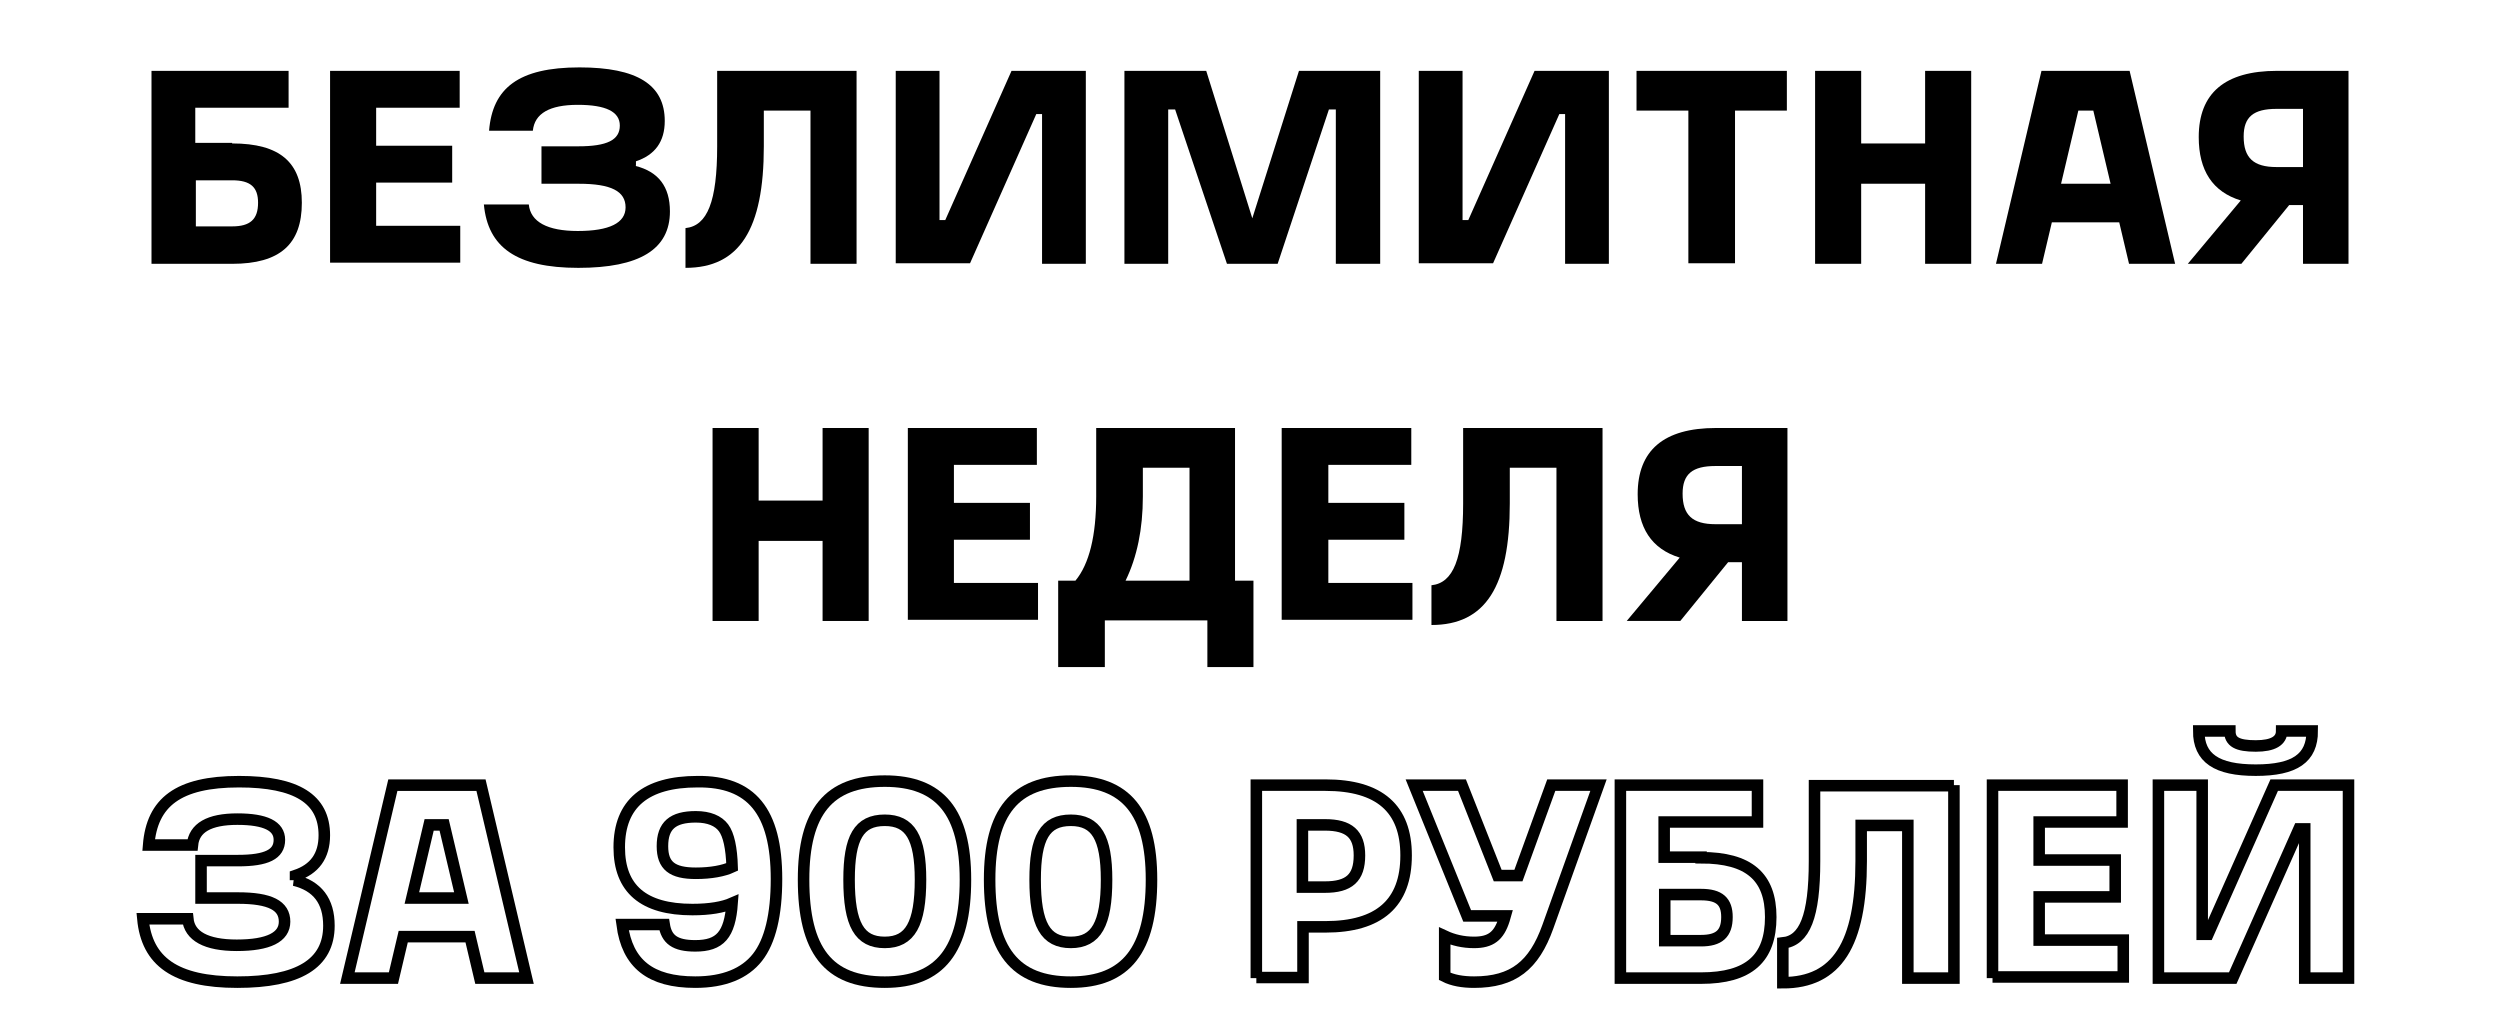
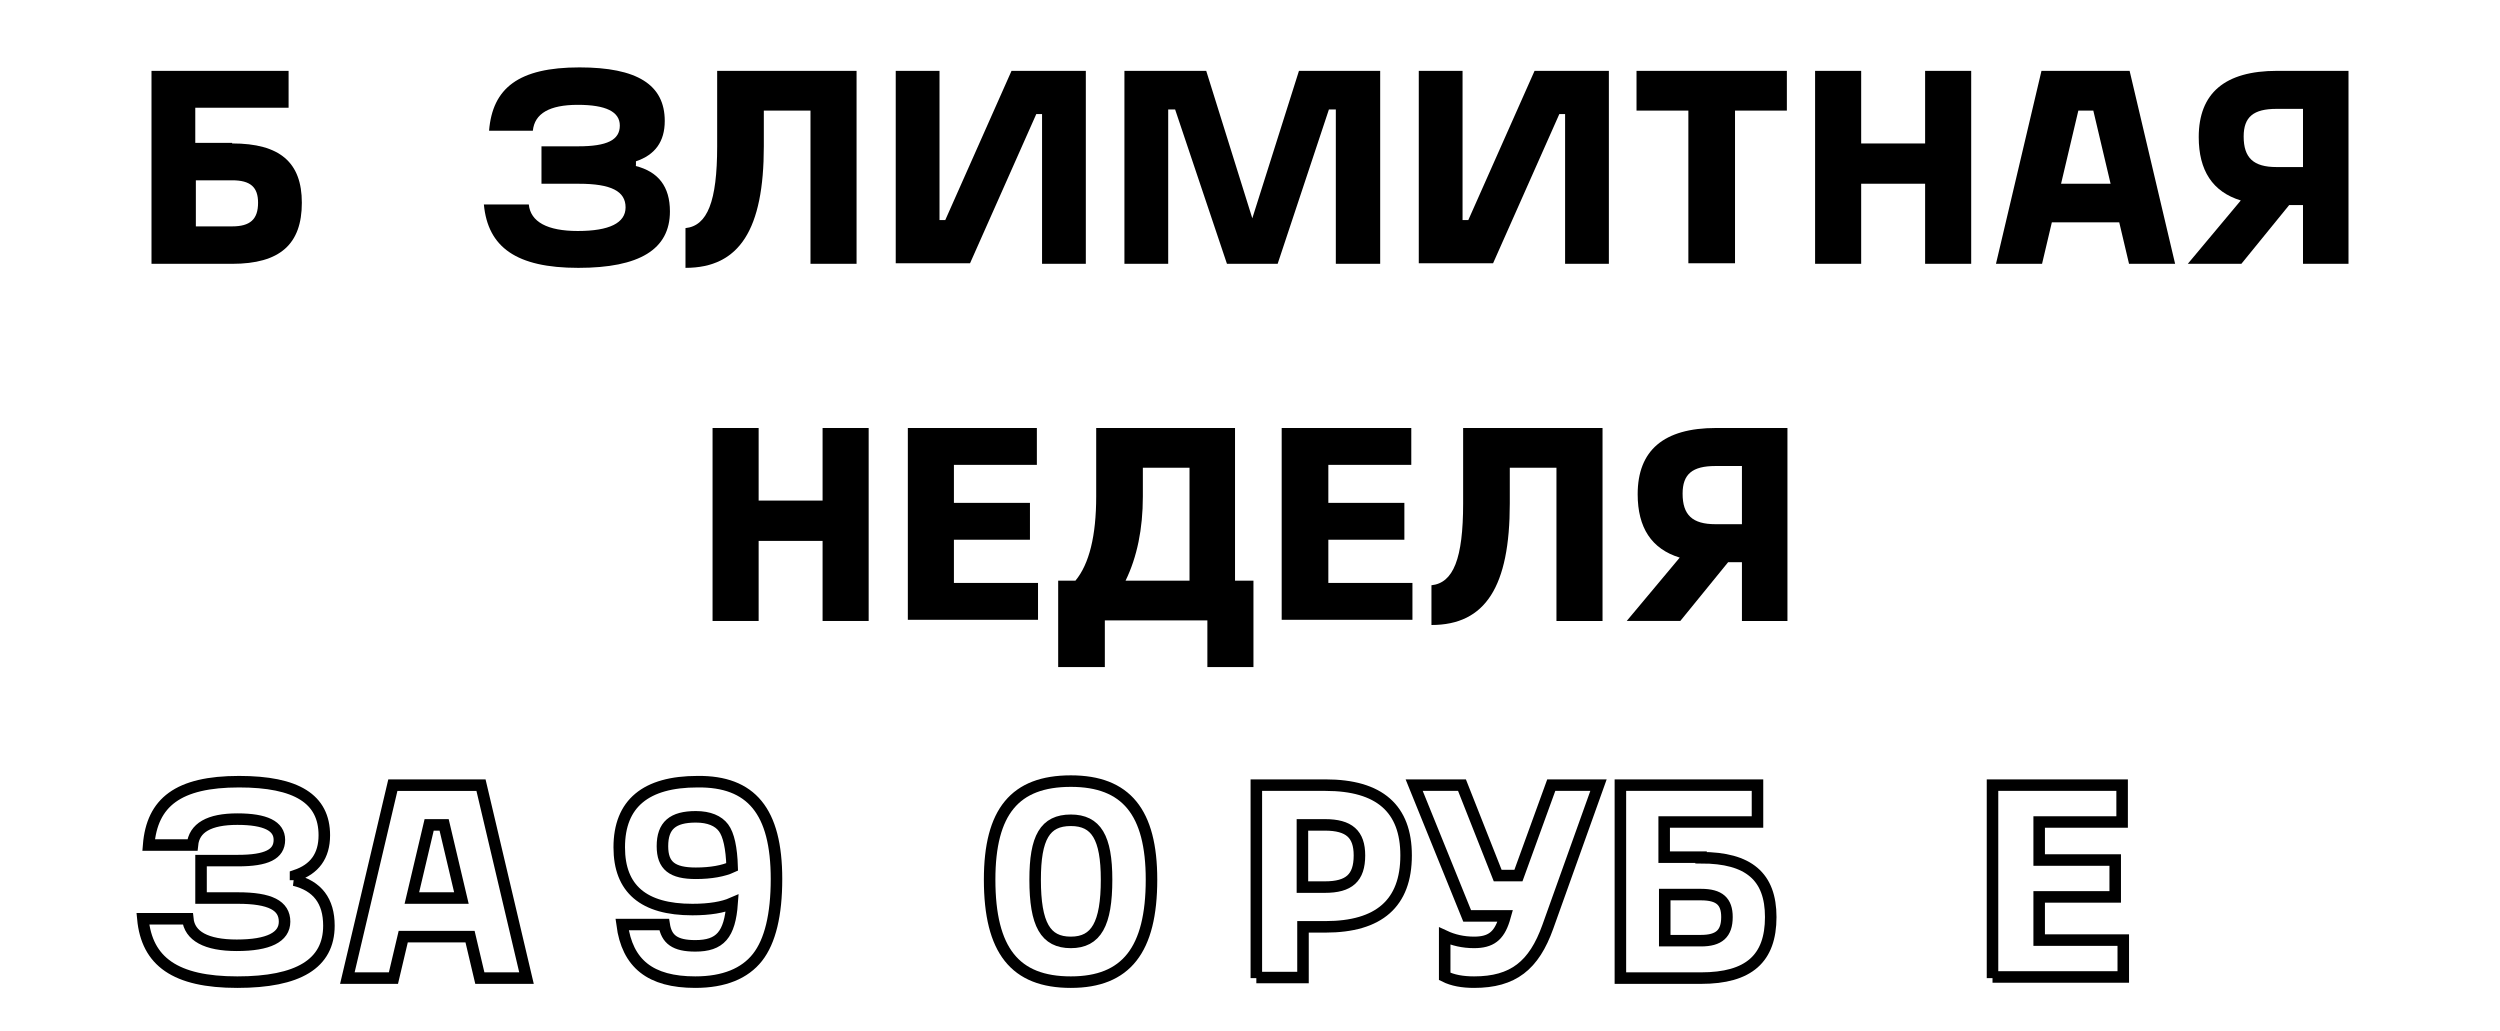
<svg xmlns="http://www.w3.org/2000/svg" id="Слой_1" x="0px" y="0px" viewBox="0 0 434 179" style="enable-background:new 0 0 434 179;" xml:space="preserve">
  <style type="text/css"> .st0{fill:none;stroke:#000000;stroke-width:2;} </style>
  <g>
    <path d="M40.3,24.9c8.3,0,12.1,3.3,12.1,10.3c0,7.2-3.8,10.6-12.1,10.6h-14V12.3h23.8v6.4H33.9v6.1H40.3z M40.3,39.3 c3.1,0,4.5-1.2,4.5-4.1c0-2.7-1.3-3.9-4.5-3.9h-6.3v8H40.3z" />
-     <path d="M57.3,45.8V12.3h22.5v6.4H65.3v6.6h13.2v6.4H65.3v7.5h14.6v6.4H57.3z" />
    <path d="M110.3,28.8c4,1,6,3.6,6,7.9c0,6.6-5.3,9.8-15.9,9.8c-10.8,0-15.7-3.6-16.4-11h7.8c0.3,3,3.2,4.6,8.5,4.6 c5.5,0,8.3-1.4,8.3-4.1c0-2.8-2.5-4.1-8.1-4.1H94v-6.5h6.4c5,0,7.2-1.1,7.2-3.6c0-2.4-2.4-3.6-7.3-3.6c-4.9,0-7.5,1.5-7.8,4.5h-7.6 c0.6-7.4,5.1-11,15.7-11c10,0,14.8,3,14.8,9.3c0,3.6-1.7,5.9-5,7V28.8z" />
    <path d="M148.7,12.3v33.5h-8V19.2h-8.1v6.2c0,14.4-4.2,21.1-13.6,21.1v-6.9c3.8-0.4,5.5-4.6,5.5-14.2V12.3H148.7z" />
    <path d="M188.5,12.3v33.5h-7.6V19.8h-1l-11.5,25.9h-12.9V12.3h7.6v25.9h1l11.5-25.9H188.5z" />
    <path d="M239.6,12.3v33.5h-7.7V19h-1.2l-8.9,26.8H213L204,19h-1.2v26.8h-7.6V12.3h14.2l8,25.6l8.1-25.6H239.6z" />
    <path d="M279.3,12.3v33.5h-7.6V19.8h-1l-11.5,25.9h-12.9V12.3h7.6v25.9h1l11.5-25.9H279.3z" />
    <path d="M293.1,45.8V19.2h-9v-6.9h26.1v6.9h-9v26.5H293.1z" />
    <path d="M334.2,12.3h8v33.5h-8V31.9h-11.1v13.9h-8V12.3h8v12.6h11.1V12.3z" />
    <path d="M369.6,45.8l-1.7-7.2h-11.7l-1.7,7.2h-8l7.9-33.5h15.3l7.9,33.5H369.6z M357.8,31.9h8.6l-3-12.7h-2.6L357.8,31.9z" />
    <path d="M407.7,12.3v33.5h-7.9V35.6h-2.4l-8.3,10.2h-9.3l9.2-11c-4.9-1.5-7.3-5.2-7.3-11c0-7.6,4.5-11.5,13.6-11.5H407.7z M399.8,29.1V18.9h-4.6c-4,0-5.7,1.4-5.7,4.8c0,3.7,1.7,5.3,5.7,5.3H399.8z" />
    <path d="M142.8,74.3h8v33.5h-8V93.9h-11.1v13.9h-8V74.3h8v12.6h11.1V74.3z" />
    <path d="M157.6,107.8V74.3H180v6.4h-14.4v6.6h13.2v6.4h-13.2v7.5h14.6v6.4H157.6z" />
    <path d="M214.5,100.8h3.1v15h-8v-8.1h-17.8v8.1h-8.1v-15h3c2.4-2.9,3.6-7.8,3.6-14.6V74.3h24.1V100.8z M198.4,86.2 c0,5.6-1,10.5-3,14.6h11.1V81.2h-8.1V86.2z" />
    <path d="M222.5,107.8V74.3H245v6.4h-14.4v6.6h13.2v6.4h-13.2v7.5h14.6v6.4H222.5z" />
    <path d="M278.2,74.3v33.5h-8V81.2h-8.1v6.2c0,14.4-4.2,21.1-13.6,21.1v-6.9c3.8-0.4,5.5-4.6,5.5-14.2V74.3H278.2z" />
    <path d="M310.3,74.3v33.5h-7.9V97.6H300l-8.3,10.2h-9.3l9.2-11c-4.9-1.5-7.3-5.2-7.3-11c0-7.6,4.5-11.5,13.6-11.5H310.3z M302.4,91.1V80.9h-4.6c-4,0-5.7,1.4-5.7,4.8c0,3.7,1.7,5.3,5.7,5.3H302.4z" />
    <path class="st0" d="M51.1,152.8c4,1,6,3.6,6,7.9c0,6.6-5.3,9.8-15.9,9.8c-10.8,0-15.7-3.6-16.4-11h7.8c0.3,3,3.2,4.6,8.5,4.6 c5.5,0,8.3-1.4,8.3-4.1c0-2.8-2.5-4.1-8.1-4.1h-6.4v-6.5h6.4c5,0,7.2-1.1,7.2-3.6c0-2.4-2.4-3.6-7.3-3.6c-4.9,0-7.5,1.5-7.8,4.5 h-7.6c0.6-7.4,5.1-11,15.7-11c10,0,14.8,3,14.8,9.3c0,3.6-1.7,5.9-5,7V152.8z" />
    <path class="st0" d="M83.3,169.8l-1.7-7.2H70l-1.7,7.2h-8l7.9-33.5h15.3l7.9,33.5H83.3z M71.5,155.9h8.6l-3-12.7h-2.6L71.5,155.9z" />
    <path class="st0" d="M134.8,152.6c0,6.2-1.1,10.8-3.3,13.6c-2.2,2.8-5.8,4.3-10.8,4.3c-7.8,0-11.8-3.2-12.7-10h7.3 c0.4,2.6,1.9,3.7,5.4,3.7c4.3,0,6-1.9,6.4-7.4c-1.6,0.7-3.9,1.1-6.9,1.1c-8.5,0-12.7-3.6-12.7-10.8c0-7.6,4.6-11.4,13.6-11.4 C130.4,135.6,134.8,140.8,134.8,152.6z M120.8,151.6c2.6,0,4.8-0.4,6.3-1.1c-0.1-3.3-0.6-5.6-1.5-6.8c-0.9-1.2-2.5-1.9-4.8-1.9 c-4,0-5.8,1.5-5.8,5.1C115,150.3,116.7,151.6,120.8,151.6z" />
-     <path class="st0" d="M139.5,152.7c0-11.8,4.4-17.1,14.1-17.1c9.6,0,14,5.4,14,17.1c0,12.2-4.4,17.8-14,17.8 C143.8,170.5,139.5,165,139.5,152.7z M159.8,152.7c0-7.3-1.8-10.3-6.2-10.3c-4.5,0-6.2,3-6.2,10.3c0,7.8,1.8,10.9,6.2,10.9 C158,163.6,159.8,160.4,159.8,152.7z" />
    <path class="st0" d="M171.8,152.7c0-11.8,4.4-17.1,14.1-17.1c9.6,0,14,5.4,14,17.1c0,12.2-4.4,17.8-14,17.8 C176.2,170.5,171.8,165,171.8,152.7z M192.1,152.7c0-7.3-1.8-10.3-6.2-10.3c-4.5,0-6.2,3-6.2,10.3c0,7.8,1.8,10.9,6.2,10.9 C190.3,163.6,192.1,160.4,192.1,152.7z" />
    <path class="st0" d="M218.1,169.8v-33.5h12c9.4,0,14,4.1,14,12.2c0,8.3-4.7,12.4-14,12.4h-3.9v8.8H218.1z M226.1,154h3.9 c4.2,0,6-1.6,6-5.5c0-3.7-1.8-5.3-6-5.3h-3.9V154z" />
    <path class="st0" d="M269.3,136.3h8.2l-8.8,24.6c-2.4,6.7-6,9.6-12.8,9.6c-2,0-3.7-0.3-5.1-1v-7c1.5,0.7,3.2,1.1,5.1,1.1 c2.9,0,4.3-1.1,5.2-3.9l0.2-0.7h-6.6l-9.2-22.7h8.3l6.2,15.7h3.6L269.3,136.3z" />
    <path class="st0" d="M295.3,148.9c8.3,0,12.1,3.3,12.1,10.3c0,7.2-3.8,10.6-12.1,10.6h-14v-33.5h23.8v6.4h-16.2v6.1H295.3z M295.3,163.3c3.1,0,4.5-1.2,4.5-4.1c0-2.7-1.3-3.9-4.5-3.9h-6.3v8H295.3z" />
-     <path class="st0" d="M339.2,136.3v33.5h-8v-26.5h-8.1v6.2c0,14.4-4.2,21.1-13.6,21.1v-6.9c3.8-0.4,5.5-4.6,5.5-14.2v-13.1H339.2z" />
    <path class="st0" d="M345.9,169.8v-33.5h22.5v6.4h-14.4v6.6h13.2v6.4h-13.2v7.5h14.6v6.4H345.9z" />
-     <path class="st0" d="M407.7,136.3v33.5h-7.6v-25.9h-1l-11.5,25.9h-12.9v-33.5h7.6v25.9h1l11.5-25.9H407.7z M387.1,126.9 c0,1.9,1.3,2.6,4.5,2.6c3,0,4.5-0.9,4.5-2.6h5.3c0,4.7-3,6.8-9.8,6.8s-9.9-2.1-9.9-6.8H387.1z" />
  </g>
</svg>